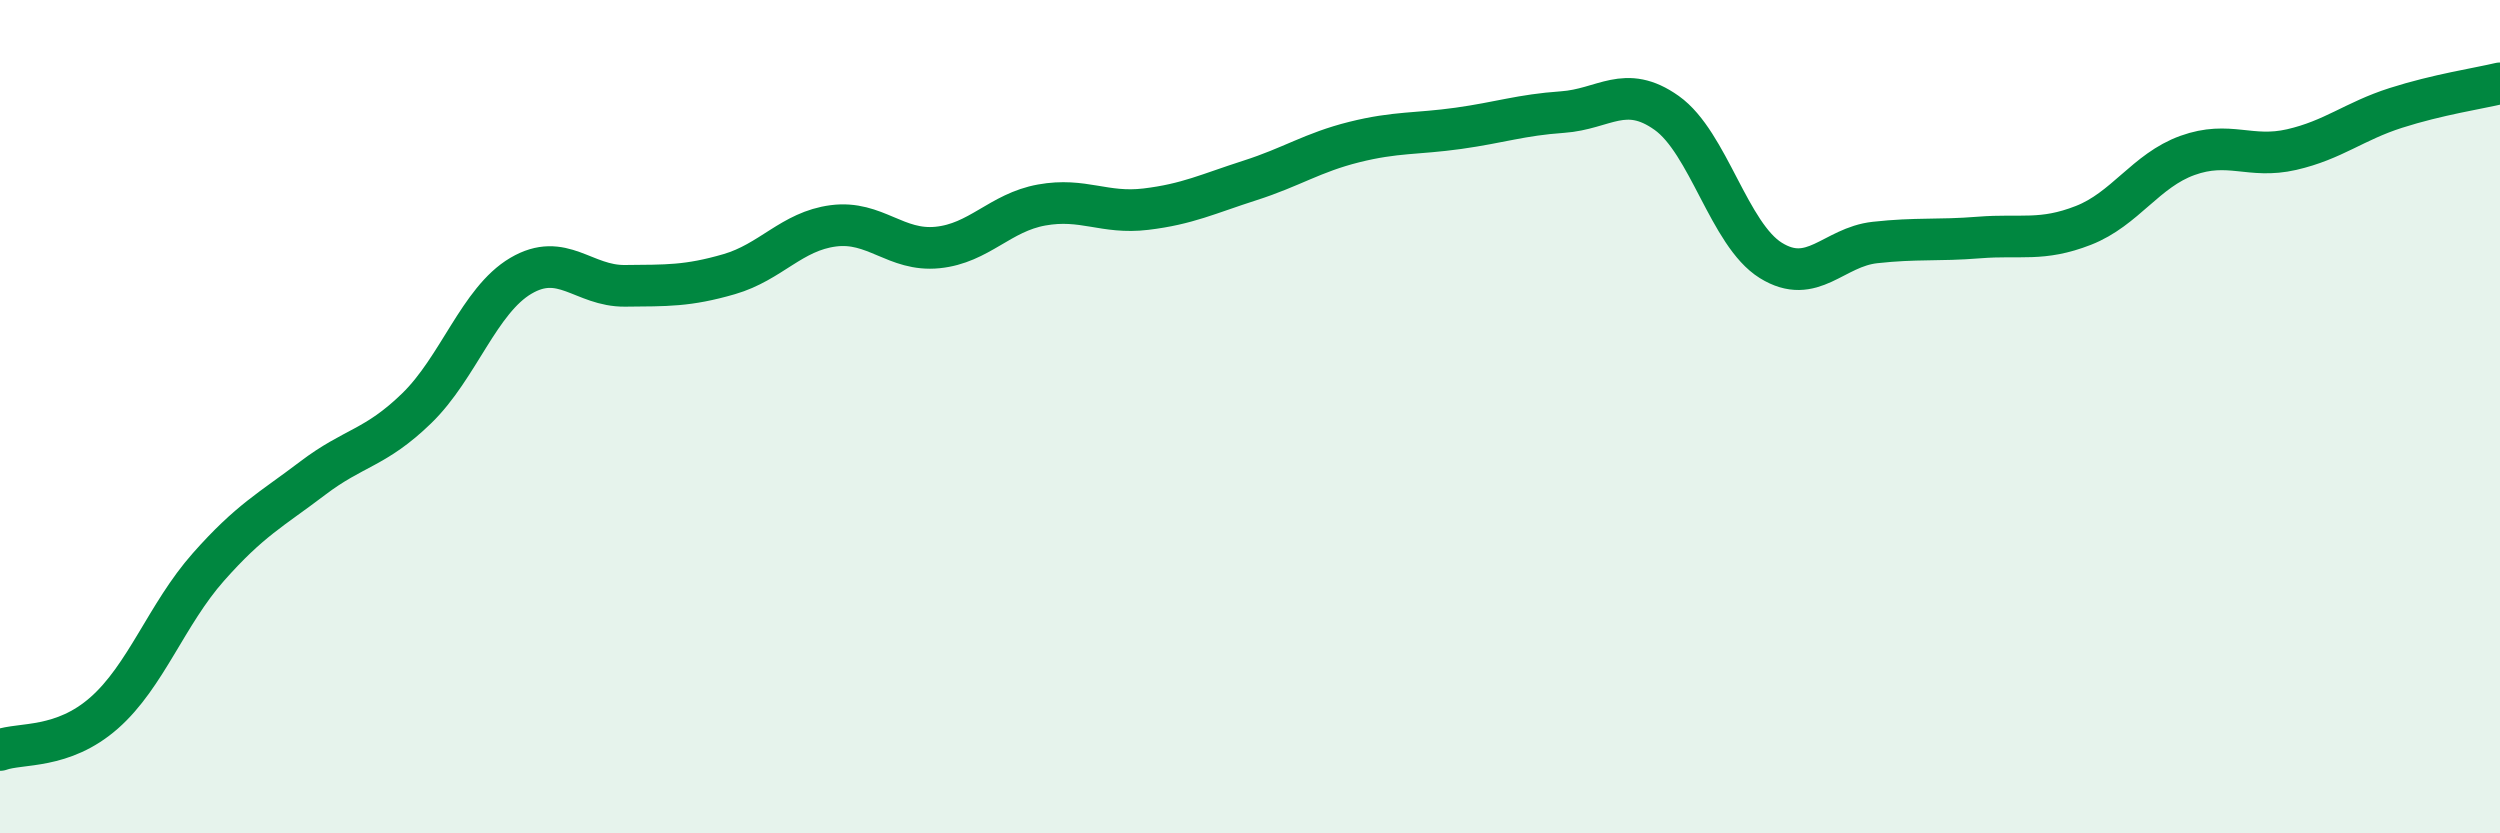
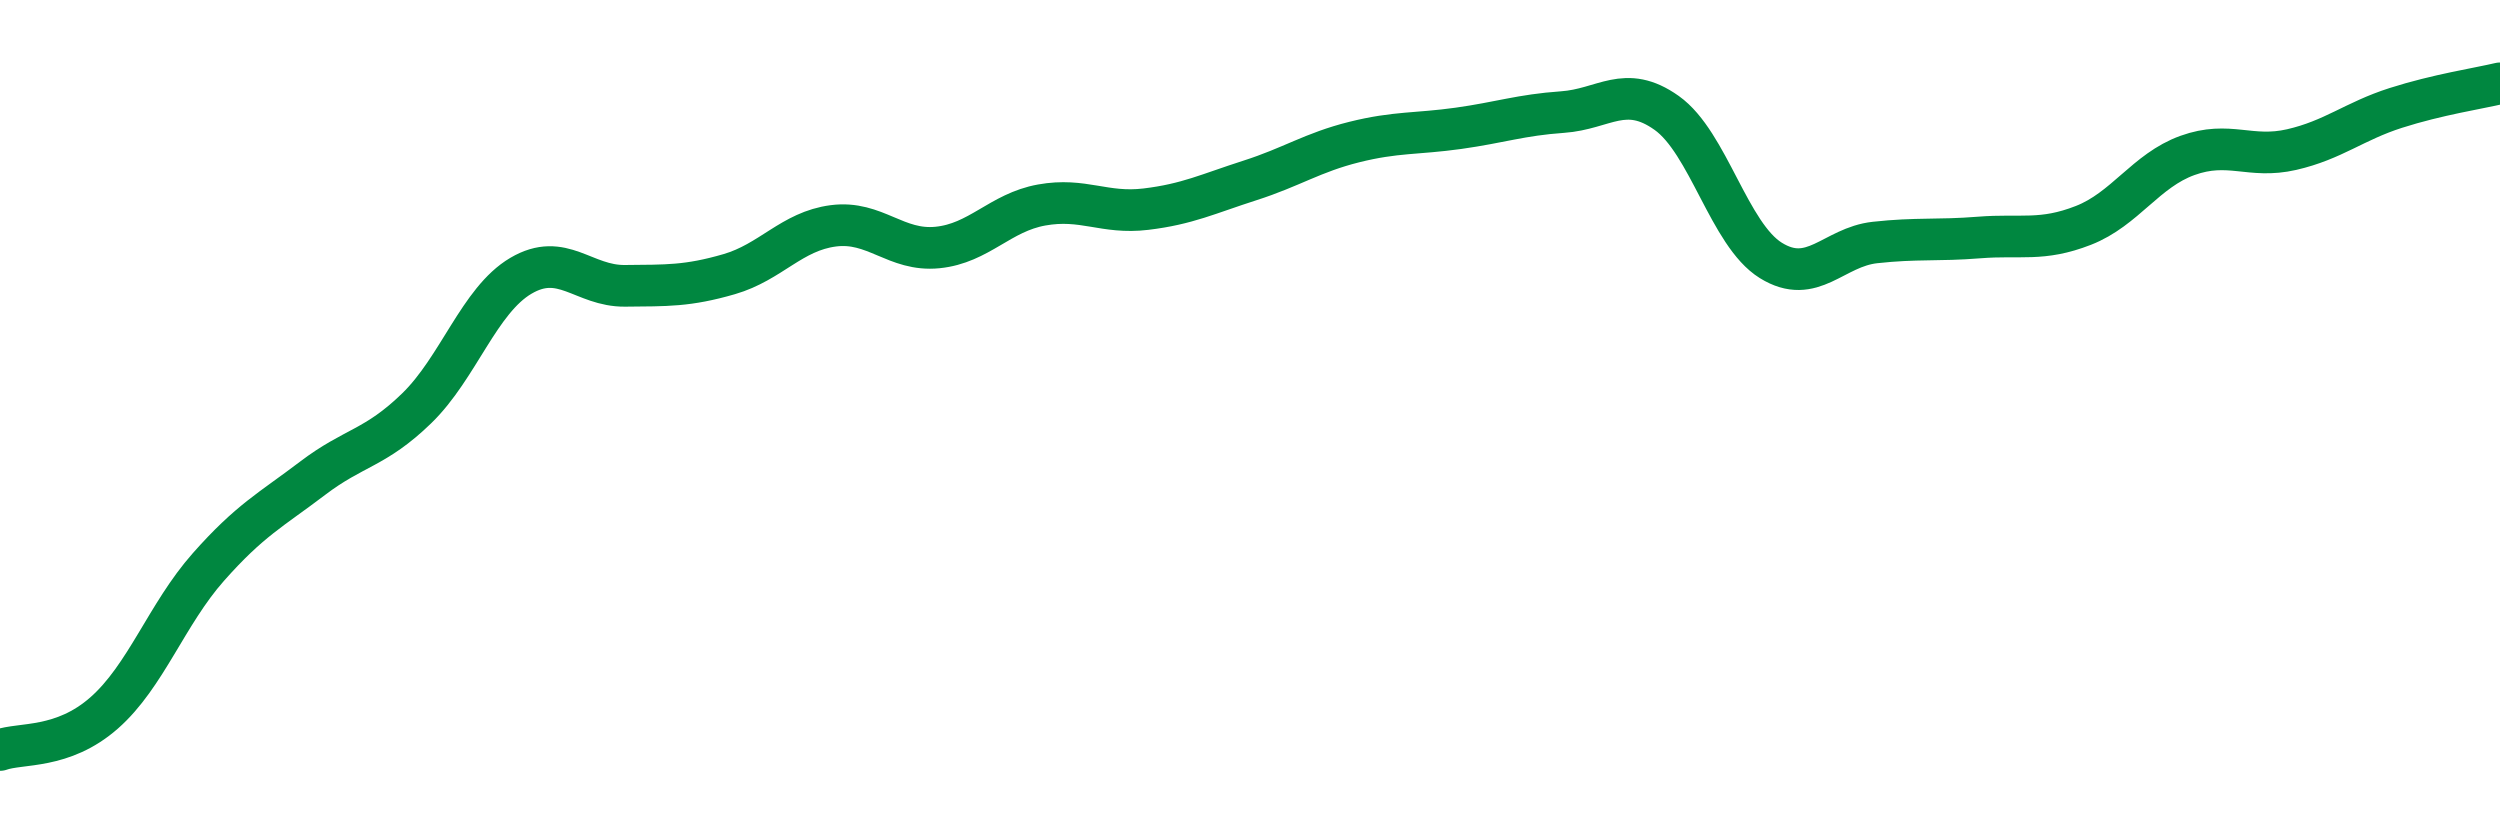
<svg xmlns="http://www.w3.org/2000/svg" width="60" height="20" viewBox="0 0 60 20">
-   <path d="M 0,18 C 0.5,17.82 1.5,17.99 2.5,17.11 C 3.5,16.23 4,14.74 5,13.61 C 6,12.48 6.5,12.24 7.5,11.48 C 8.5,10.72 9,10.77 10,9.8 C 11,8.83 11.5,7.21 12.5,6.62 C 13.5,6.03 14,6.87 15,6.86 C 16,6.85 16.5,6.87 17.5,6.58 C 18.5,6.29 19,5.55 20,5.42 C 21,5.29 21.5,6.04 22.5,5.94 C 23.5,5.84 24,5.1 25,4.92 C 26,4.74 26.5,5.14 27.5,5.02 C 28.5,4.9 29,4.65 30,4.33 C 31,4.01 31.5,3.66 32.5,3.41 C 33.5,3.16 34,3.22 35,3.08 C 36,2.94 36.5,2.76 37.5,2.69 C 38.5,2.62 39,2 40,2.71 C 41,3.42 41.5,5.63 42.5,6.25 C 43.5,6.87 44,5.93 45,5.82 C 46,5.71 46.5,5.78 47.5,5.7 C 48.5,5.62 49,5.8 50,5.41 C 51,5.02 51.5,4.09 52.5,3.73 C 53.5,3.37 54,3.82 55,3.59 C 56,3.36 56.5,2.91 57.5,2.59 C 58.5,2.27 59.5,2.12 60,2L60 20L0 20Z" fill="#008740" opacity="0.1" stroke-linecap="round" stroke-linejoin="round" />
  <path d="M 0,18 C 0.5,17.82 1.5,17.99 2.5,17.11 C 3.5,16.23 4,14.74 5,13.61 C 6,12.48 6.5,12.24 7.5,11.48 C 8.5,10.72 9,10.77 10,9.8 C 11,8.83 11.5,7.21 12.5,6.62 C 13.5,6.03 14,6.87 15,6.86 C 16,6.85 16.5,6.87 17.5,6.58 C 18.5,6.29 19,5.55 20,5.42 C 21,5.29 21.5,6.04 22.5,5.94 C 23.5,5.84 24,5.1 25,4.92 C 26,4.74 26.5,5.14 27.5,5.02 C 28.5,4.9 29,4.65 30,4.33 C 31,4.01 31.5,3.66 32.5,3.41 C 33.5,3.16 34,3.22 35,3.08 C 36,2.94 36.5,2.76 37.5,2.69 C 38.5,2.62 39,2 40,2.71 C 41,3.42 41.5,5.63 42.5,6.25 C 43.5,6.87 44,5.93 45,5.82 C 46,5.71 46.5,5.78 47.5,5.7 C 48.5,5.62 49,5.8 50,5.41 C 51,5.02 51.5,4.09 52.5,3.73 C 53.5,3.37 54,3.82 55,3.59 C 56,3.36 56.5,2.91 57.5,2.59 C 58.5,2.27 59.5,2.12 60,2" stroke="#008740" stroke-width="1" fill="none" stroke-linecap="round" stroke-linejoin="round" />
</svg>